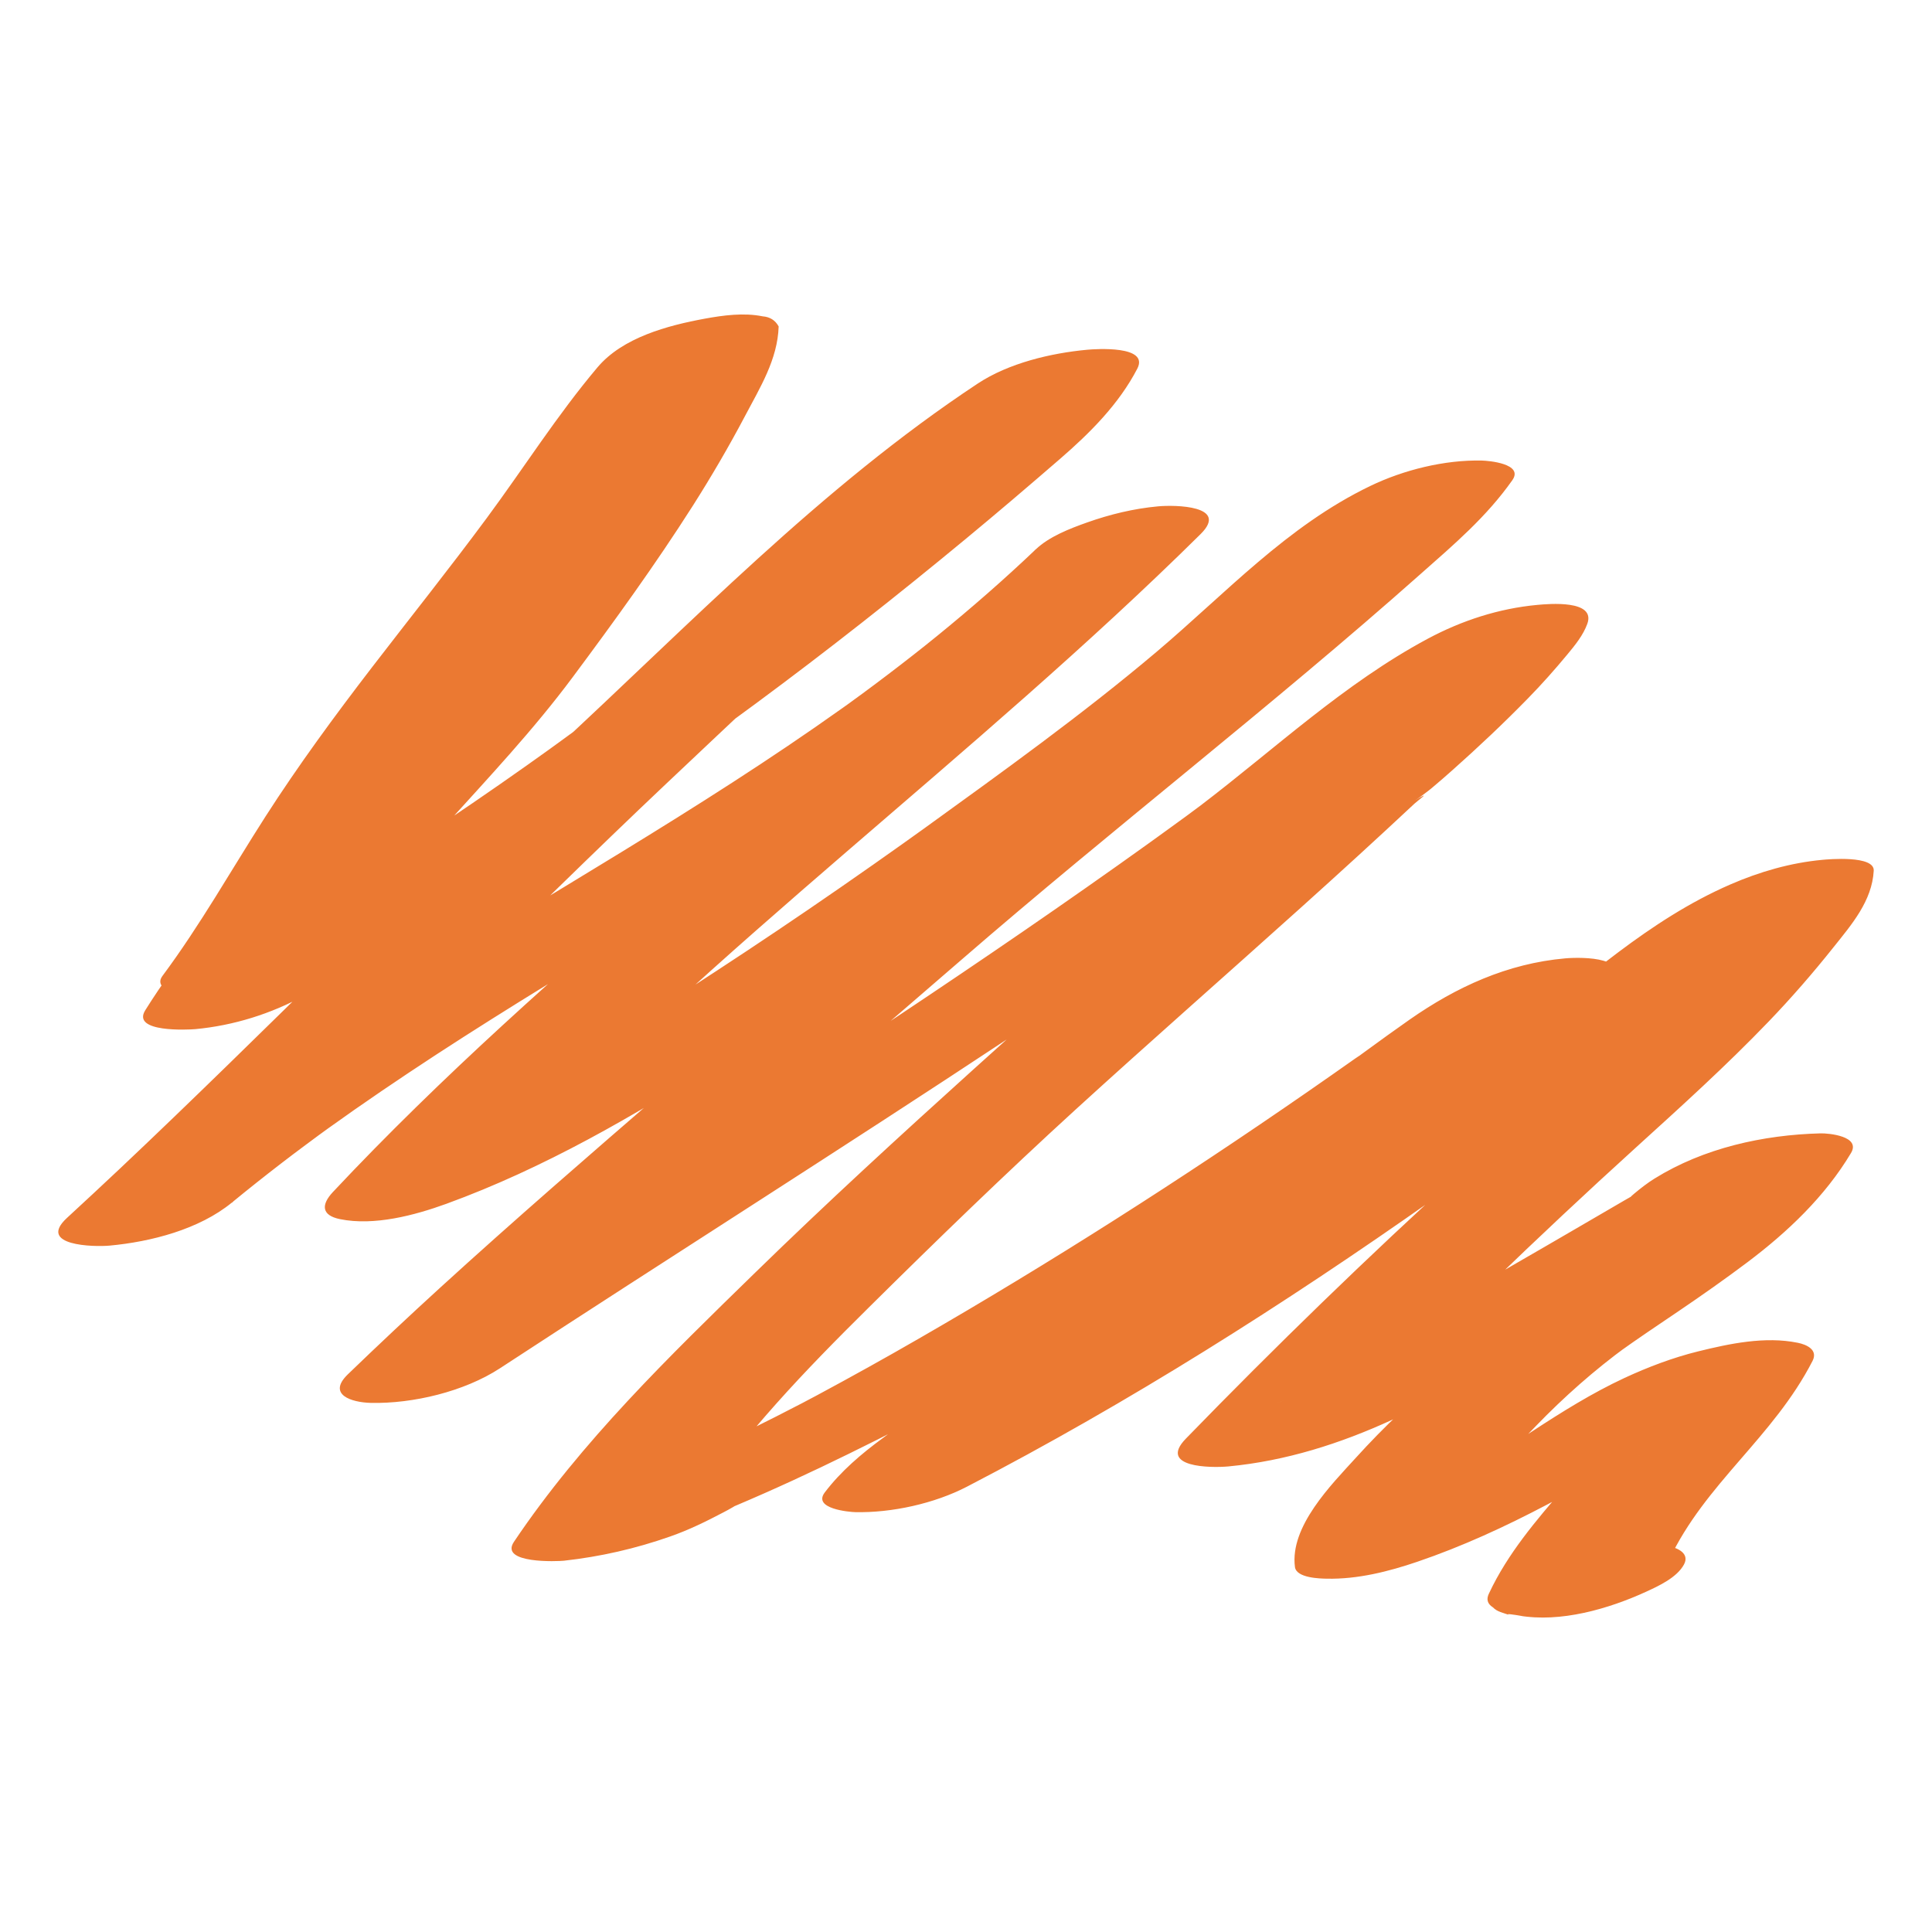
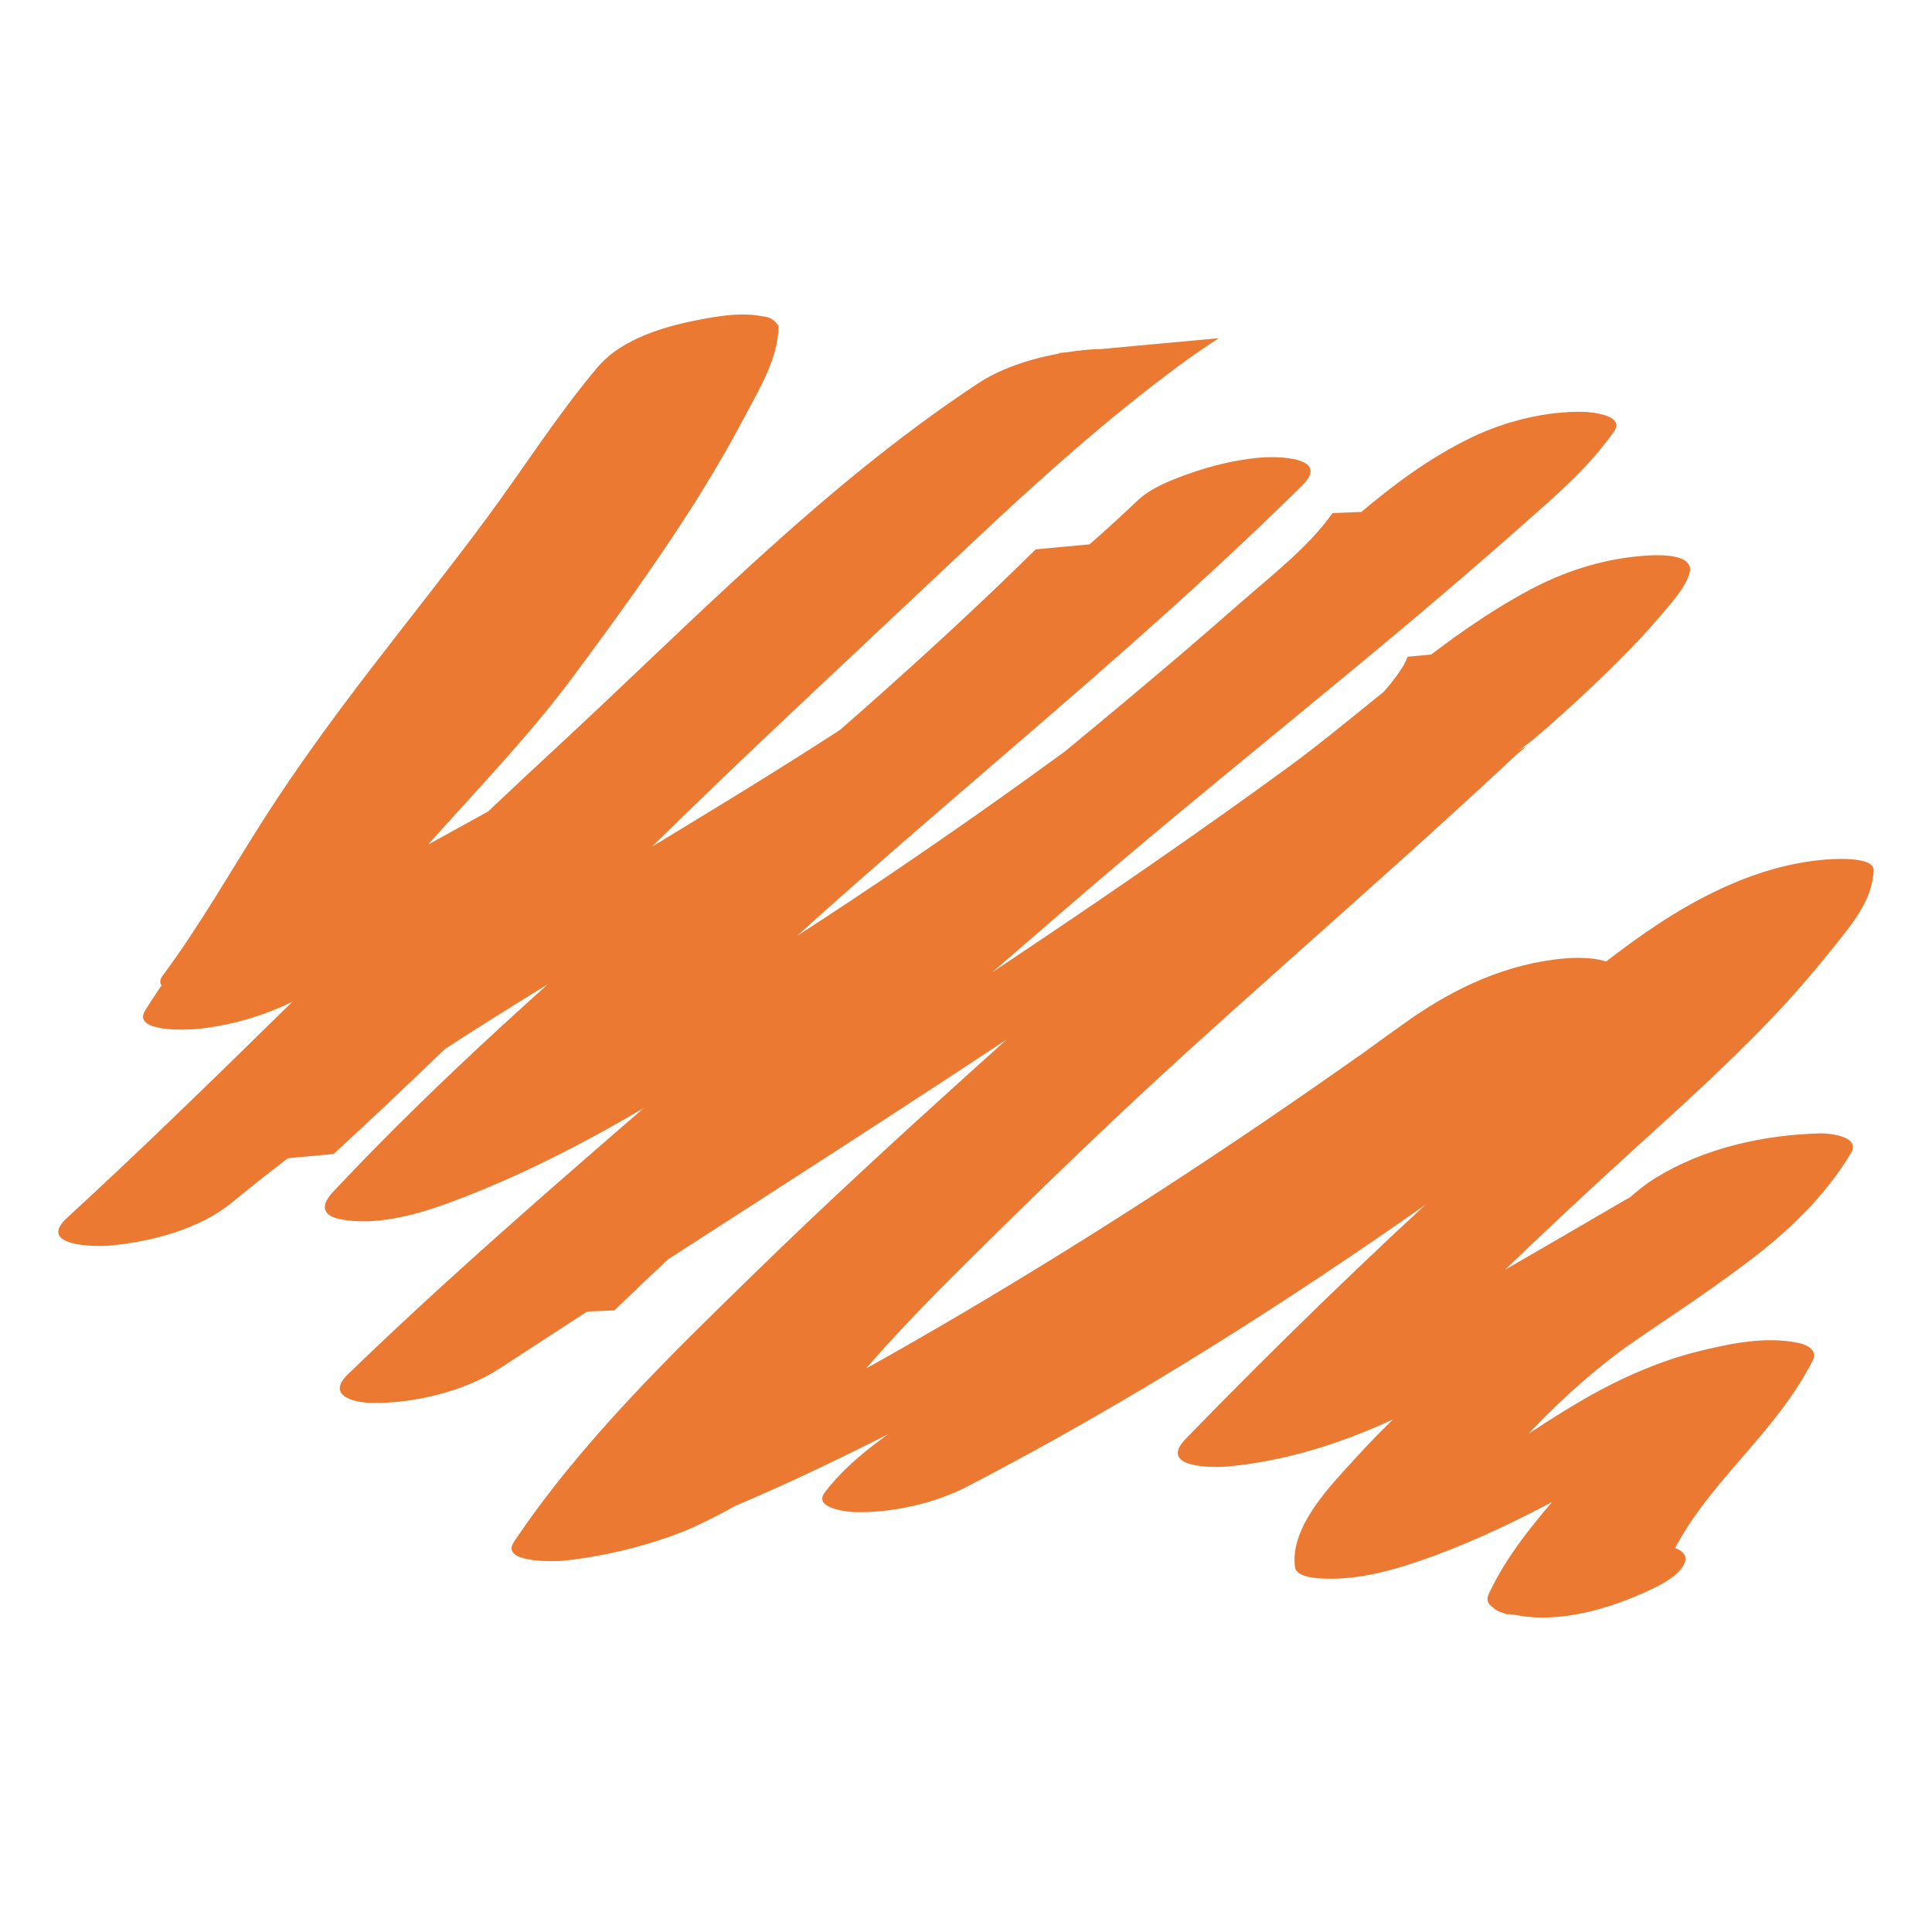
<svg xmlns="http://www.w3.org/2000/svg" version="1.1" x="0px" y="0px" width="100px" height="100px" viewBox="-3.017 -16.276 100 100" overflow="visible" enable-background="new -3.017 -16.276 100 100" xml:space="preserve">
  <defs>
</defs>
-   <path fill="#EB7932" d="M14.699,32.532c1.899-2.555,3.484-5.312,5.176-8.002c1.739-2.764,3.688-5.39,5.673-7.979  c1.915-2.496,3.876-4.957,5.757-7.478c1.995-2.672,3.757-5.491,5.911-8.044c-3.126,0.706-6.253,1.412-9.379,2.119  c-0.009,0.259-0.031,0.502-0.073,0.757c0.024-0.139,0.047-0.275,0.071-0.413c-0.348,1.479-1.3,2.925-2.021,4.254  c-0.855,1.582-1.798,3.117-2.774,4.628c-1.891,2.923-3.91,5.811-6.062,8.547c-3.949,5.018-8.993,9.527-12.475,15.092  c-0.734,1.173,2.255,1.008,2.589,0.979c1.985-0.186,3.924-0.793,5.668-1.75c8.142-4.464,15.89-9.594,23.354-15.111  c3.695-2.73,7.305-5.577,10.845-8.505c1.646-1.36,3.268-2.746,4.883-4.143c1.551-1.341,3.057-2.842,4.008-4.678  c0.629-1.213-2.162-1.018-2.588-0.979c-1.885,0.174-4.069,0.692-5.67,1.75c-8.153,5.39-14.899,12.468-22.045,19.062  C17.94,29.662,10.729,37.096,3.199,44.203c-0.909,0.856-1.825,1.709-2.745,2.556c-1.577,1.451,1.396,1.512,2.2,1.438  c2.142-0.198,4.637-0.839,6.333-2.229c0.838-0.688,1.688-1.363,2.548-2.025c0.43-0.333,0.864-0.657,1.299-0.981  c0.218-0.163,0.437-0.325,0.655-0.486c0.101-0.073,1.031-0.748,0.436-0.317c1.843-1.324,3.725-2.598,5.625-3.84  c3.819-2.49,7.729-4.845,11.634-7.198c7.929-4.78,15.869-9.606,23.062-15.462c1.682-1.368,3.309-2.801,4.876-4.292  c-2.845,0.264-5.688,0.527-8.533,0.792c-11.695,11.562-25.118,21.26-36.382,33.272c-0.598,0.643-0.598,1.197,0.374,1.396  c1.764,0.359,3.859-0.196,5.506-0.794c5.064-1.846,9.724-4.551,14.254-7.438c4.194-2.674,8.378-5.364,12.479-8.179  c4.399-3.02,8.722-6.155,12.969-9.385c1.938-1.476,3.899-2.938,5.763-4.511c1.65-1.395,3.186-2.924,4.818-4.342  c0.656-0.573,1.337-1.122,2.04-1.641c-0.636,0.469,0.411-0.259,0.567-0.356c0.137-0.083,0.273-0.165,0.414-0.244  c0.734-0.429-0.83,0.408-0.08,0.045c-2.455,0.101-4.906,0.201-7.357,0.3c-1.26,1.783-3.162,3.229-4.896,4.755  c-1.94,1.709-3.912,3.382-5.896,5.042c-3.967,3.318-7.988,6.57-11.96,9.882c-3.974,3.311-7.844,6.739-11.754,10.124  c-3.925,3.396-7.853,6.795-11.688,10.294c-1.612,1.471-3.202,2.964-4.772,4.479c-1.089,1.055,0.194,1.455,1.187,1.479  c2.184,0.049,4.842-0.588,6.682-1.789c8.771-5.736,17.632-11.33,26.372-17.113c4.364-2.89,8.692-5.833,12.967-8.858  c2.201-1.562,4.418-3.113,6.539-4.782c1.865-1.466,3.674-3,5.57-4.427c0.094-0.069,1.043-0.757,0.489-0.363  c0.384-0.273,0.774-0.535,1.167-0.794c0.689-0.454,1.404-0.874,2.137-1.265c-2.753,0.258-5.507,0.515-8.259,0.771  c-0.14,0.383-0.373,0.722-0.61,1.048c-0.164,0.226-0.343,0.439-0.518,0.652c0.424-0.513,0.068-0.087-0.02,0.012  c-0.146,0.165-0.293,0.327-0.441,0.488c-1,1.086-2.068,2.112-3.146,3.12c-0.791,0.737-1.595,1.465-2.42,2.166  c-0.086,0.071-0.168,0.143-0.258,0.212c1.436-1.14-0.169,0.144-0.535,0.486c-0.998,0.939-2.007,1.869-3.019,2.794  c-7.604,6.967-15.407,13.689-22.793,20.892c-4.464,4.354-9,8.741-12.494,13.94c-0.772,1.147,2.286,1.013,2.589,0.979  c1.883-0.209,3.708-0.625,5.494-1.253c0.969-0.339,1.847-0.771,2.748-1.244c0.168-0.086,0.332-0.176,0.494-0.271  c0.847-0.487-0.799,0.322,0.148-0.079c1.979-0.837,3.929-1.74,5.858-2.687c3.995-1.951,7.899-4.091,11.741-6.32  c7.436-4.316,14.647-9.009,21.669-13.968c-2.625,0.104-5.247,0.208-7.871,0.314c-0.142,0.15-0.308,0.294-0.403,0.478  c-0.641,1.203,2.174,1.023,2.592,0.979c2.008-0.224,4.258-0.73,5.938-1.932c0.646-0.463,1.289-0.935,1.936-1.399  c0.178-0.131,0.666-0.481-0.156,0.108c0.179-0.127,0.354-0.255,0.533-0.38c0.307-0.217,0.614-0.43,0.926-0.642  c0.271-0.187,0.547-0.364,0.828-0.537c0.099-0.062,0.196-0.118,0.299-0.178c0.334-0.186,0.117-0.07-0.645,0.338  c1.48-0.69,0.004-0.303-4.431,1.161c-0.731-0.479-1.468-0.956-2.201-1.437c-4.713,4.881-10.371,8.677-15.813,12.673  c-2.979,2.188-5.97,4.359-8.912,6.598c-1.438,1.089-2.818,2.269-4.272,3.333c-1.107,0.812-2.168,1.712-3.002,2.812  c-0.642,0.848,1.278,1.012,1.574,1.019c1.894,0.043,4.101-0.444,5.784-1.317c8.402-4.359,16.379-9.415,24.117-14.863  c3.933-2.771,7.811-5.622,11.662-8.505c1.693-1.269,3.311-2.627,4.959-3.95c0.361-0.292,0.73-0.576,1.102-0.858  c0.064-0.05,0.812-0.599,0.232-0.183c0.223-0.162,0.451-0.315,0.682-0.472c0.451-0.307,0.918-0.592,1.392-0.865  c0.815-0.472-0.782,0.387,0.054-0.03c0.237-0.12,0.48-0.227,0.728-0.333c-2.478,0.236-4.953,0.475-7.429,0.713  c0,0.16-0.021,0.317-0.056,0.474c0.024-0.138,0.048-0.276,0.071-0.413c-0.363,1.303-1.477,2.479-2.311,3.508  c-0.815,1.011-1.849,2.104-2.83,3.112c-2.146,2.19-4.437,4.23-6.703,6.291c-4.922,4.474-9.702,9.116-14.338,13.887  c-1.455,1.498,1.287,1.521,2.201,1.438c5.985-0.57,11.209-3.598,16.17-6.766c1.98-1.266,4.019-2.425,6.045-3.611  c1.371-0.808,2.736-1.616,4.109-2.418c0.641-0.373,1.277-0.744,1.92-1.111c0.491-0.282,0.897-0.62,1.303-1.006  c0.281-0.23,0.252-0.21-0.084,0.06c-1.565,0.856-3.222,1.311-4.965,1.36c-0.527-0.341-1.052-0.68-1.574-1.021  c-0.303,0.51-0.635,0.99-0.996,1.457c-0.174,0.214-0.188,0.23-0.037,0.059c-0.098,0.112-0.197,0.223-0.297,0.333  c-0.2,0.225-0.414,0.438-0.627,0.648c-0.926,0.931-1.963,1.746-3.017,2.529c-0.125,0.095-0.253,0.188-0.381,0.28  c0.345-0.247,0.373-0.27,0.085-0.063c-0.259,0.186-0.521,0.363-0.781,0.546c-0.588,0.406-1.185,0.807-1.775,1.207  c-1.264,0.854-2.514,1.725-3.732,2.641c-1.73,1.302-3.318,2.832-4.775,4.436c-1.262,1.387-3.42,3.547-3.146,5.646  c0.075,0.577,1.317,0.598,1.646,0.604c1.595,0.035,3.193-0.367,4.691-0.877c2.319-0.789,4.543-1.815,6.709-2.955  c1.157-0.604,2.305-1.225,3.454-1.843c0.167-0.09,0.337-0.18,0.504-0.27c-1.407,0.749,1.291-0.698,0.751-0.396  c0.167-0.094,0.33-0.195,0.493-0.3c1.044-0.663,2.063-1.367,3.123-2.015c0.278-0.17,0.56-0.33,0.843-0.49  c0.244-0.141,0.91-0.488-0.232,0.109c0.162-0.084,0.324-0.164,0.49-0.24c0.152-0.076,0.312-0.145,0.469-0.21  c-1.443,0.618-0.846,0.334-0.498,0.218c-0.954,0.324-1.896,0.532-2.896,0.659c-0.262,0.008-0.524,0.019-0.788,0.026  c-0.636-0.086-0.808-0.102-0.514-0.045c-0.253-0.312-0.508-0.623-0.762-0.937c-0.975,1.899-2.278,3.396-3.537,4.854  c-1.465,1.697-2.934,3.414-3.895,5.461c-0.158,0.306-0.095,0.551,0.196,0.734c0.228,0.239,0.533,0.281,0.837,0.393  c-0.498-0.181,2.064,0.312,0.504,0.03c2.145,0.388,4.667-0.348,6.598-1.235c0.646-0.297,1.588-0.731,1.951-1.407  c0.303-0.563-0.316-0.854-0.763-0.937c-0.33-0.062-0.665-0.104-1.002-0.117c-0.483,0.008-0.224,0.037,0.79,0.097  c0.064,0.245,0.131,0.491,0.197,0.737c1.869-3.982,5.395-6.347,7.433-10.318c0.293-0.575-0.312-0.846-0.764-0.936  c-1.695-0.346-3.519,0.041-5.163,0.446c-1.305,0.322-2.59,0.81-3.809,1.375c-1.674,0.779-3.246,1.763-4.787,2.771  c-0.474,0.312-0.938,0.63-1.42,0.928c-0.078,0.051-0.155,0.099-0.235,0.146c1.692-0.988-0.771,0.402-0.566,0.297  c-0.592,0.312-1.182,0.631-1.77,0.949c-0.259,0.137-0.513,0.273-0.769,0.41c-0.158,0.087-1.043,0.555-0.135,0.076  c-0.521,0.271-1.046,0.538-1.57,0.795c-0.529,0.262-1.063,0.504-1.604,0.739c-0.243,0.106-1.212,0.481,0.006,0.006  c-0.363,0.142-0.73,0.271-1.102,0.396c2.113-0.09,4.228-0.181,6.338-0.271c-0.026-0.21-0.016-0.404,0.019-0.616  c-0.024,0.139-0.047,0.273-0.071,0.412c0.198-0.898,0.722-1.689,1.254-2.428c0.688-0.958,0.892-1.152,1.82-2.115  c1.463-1.514,3.029-2.9,4.73-4.143c-0.706,0.516,0.158-0.104,0.292-0.196c0.259-0.183,0.519-0.356,0.778-0.536  c0.523-0.357,1.051-0.712,1.578-1.068c1.209-0.82,2.405-1.659,3.571-2.536c2.079-1.563,4.026-3.41,5.369-5.66  c0.521-0.875-1.164-1.027-1.576-1.017c-2.969,0.077-6.049,0.757-8.597,2.342c-0.352,0.217-0.721,0.504-1.045,0.775  c-0.256,0.216-0.25,0.231,0.021,0.049c-0.184,0.104-0.363,0.21-0.546,0.313c-0.731,0.423-1.465,0.851-2.192,1.277  c-2.435,1.427-4.896,2.812-7.308,4.271c-1.856,1.126-3.657,2.349-5.53,3.452c-0.472,0.279-0.947,0.547-1.429,0.808  c-0.62,0.337,0.854-0.433-0.122,0.058c-0.266,0.134-0.535,0.261-0.806,0.383c-0.324,0.146-1.377,0.559,0.103-0.024  c-0.256,0.101-0.515,0.188-0.771,0.275c2.58-0.858-1.307,0.218,1.4-0.373c-1.035,0.227,1.002-0.104,0.297-0.035  c0.732,0.479,1.467,0.957,2.201,1.437c4.77-4.906,9.695-9.672,14.762-14.271c2.338-2.122,4.683-4.241,6.871-6.52  c1.182-1.229,2.301-2.519,3.362-3.851c0.94-1.178,1.995-2.395,2.081-3.959c0.049-0.811-2.363-0.593-2.656-0.565  c-1.65,0.152-3.258,0.619-4.771,1.277c-4.217,1.836-7.542,4.95-11.128,7.731c-1.808,1.402-3.664,2.743-5.507,4.102  c-0.895,0.659-1.791,1.312-2.688,1.965c-0.243,0.177-0.491,0.354-0.735,0.532c-0.81,0.583,0.488-0.353-0.319,0.229  c-0.494,0.354-0.987,0.706-1.481,1.059c-3.794,2.692-7.65,5.306-11.589,7.79c-1.969,1.243-3.962,2.448-5.977,3.614  c-0.965,0.56-1.936,1.104-2.91,1.646c-0.532,0.294-1.066,0.583-1.602,0.871c-0.268,0.146-0.536,0.285-0.806,0.43  c0.88-0.467-0.033,0.017-0.179,0.092c2.452-0.102,4.905-0.199,7.359-0.301c0.146-0.188,0.126-0.168-0.061,0.062  c0.094-0.099,0.188-0.193,0.282-0.287c0.212-0.211,0.437-0.406,0.657-0.603c0.479-0.414,0.979-0.801,1.484-1.174  c1.491-1.097,2.906-2.304,4.385-3.424c2.859-2.171,5.77-4.273,8.658-6.403c5.441-4.003,11.1-7.789,15.814-12.673  c1.449-1.501-1.283-1.516-2.201-1.435c-2.993,0.265-5.631,1.48-8.049,3.168c-0.782,0.548-1.557,1.108-2.328,1.672  c-0.233,0.169-0.465,0.339-0.694,0.506c-0.394,0.285,0.775-0.553,0.333-0.236c-0.307,0.215-0.71,0.385,0.744-0.374  c1.59-0.424,3.182-0.853,4.77-1.274c-0.002,0-0.002,0-0.006,0c0.865,0.326,1.729,0.648,2.59,0.977  c-0.123,0.147-0.248,0.292-0.371,0.438c0.314-0.214,0.47-0.504,0.457-0.871c-0.154-0.581-1.238-0.597-1.646-0.605  c-1.159-0.023-2.336,0.193-3.45,0.491c-1.061,0.284-2.318,0.655-3.229,1.3c-6.52,4.604-13.205,8.967-20.073,13.029  c-1.681,0.993-3.373,1.971-5.08,2.921c-0.897,0.5-1.799,0.992-2.705,1.479c-0.18,0.096-0.362,0.191-0.543,0.287  c-0.921,0.492,0.734-0.381-0.193,0.103c-0.454,0.236-0.911,0.472-1.368,0.703c-1.734,0.882-3.49,1.722-5.263,2.522  c-0.931,0.424-1.87,0.826-2.812,1.224c-0.402,0.169-0.783,0.381-1.137,0.632c-0.184,0.127-1.024,0.523-0.087,0.073  c0.423-0.188,0.861-0.339,1.312-0.448c-0.95,0.294,1.122-0.204,1.133-0.204c0.863,0.326,1.726,0.652,2.588,0.978  c2.606-3.875,5.753-7.148,9.089-10.447c3.501-3.467,7.037-6.895,10.676-10.217c3.871-3.53,7.812-6.988,11.707-10.493  c1.959-1.762,3.904-3.535,5.826-5.334c0.191-0.18,0.98-0.744,0.041-0.18c0.244-0.147,0.469-0.333,0.699-0.504  c0.079-0.059,0.154-0.124,0.229-0.187c0.342-0.284,0.673-0.578,1.006-0.872c1.34-1.191,2.646-2.421,3.898-3.703  c0.717-0.732,1.396-1.496,2.049-2.284c0.396-0.477,0.82-0.997,1.033-1.587c0.453-1.255-2.008-1.032-2.588-0.978  c-1.996,0.185-3.91,0.809-5.67,1.751c-4.307,2.307-7.9,5.692-11.765,8.636c-0.487,0.371-0.987,0.728-1.483,1.089  c-0.253,0.185-0.508,0.369-0.763,0.553c-0.009,0.006-0.847,0.609-0.356,0.257c-1.104,0.794-2.218,1.58-3.332,2.362  c-2.144,1.504-4.302,2.984-6.471,4.45c-8.676,5.867-17.526,11.476-26.319,17.165c-1.584,1.024-3.168,2.058-4.749,3.09  c2.623-0.104,5.247-0.21,7.87-0.313c7.462-7.212,15.425-13.909,23.264-20.701c7.812-6.769,16.007-13.082,23.737-19.943  c1.728-1.529,3.398-2.943,4.742-4.848c0.608-0.862-1.246-1.012-1.574-1.019c-1.93-0.044-4.049,0.482-5.783,1.318  c-4.312,2.079-7.465,5.547-11.062,8.588c-3.844,3.247-7.976,6.21-12.051,9.156c-0.826,0.596,0.485-0.349-0.344,0.246  c-0.252,0.181-0.505,0.36-0.757,0.541c-0.506,0.359-1.013,0.718-1.52,1.074c-1.102,0.775-2.208,1.539-3.32,2.299  c-2.141,1.462-4.304,2.893-6.481,4.299c-1.984,1.277-3.973,2.558-5.968,3.819c-0.992,0.632-1.994,1.248-3.003,1.854  c-0.508,0.303-1.018,0.598-1.531,0.89c-0.257,0.146-0.514,0.288-0.77,0.433c-0.176,0.096-1.346,0.714-0.394,0.216  c-0.767,0.4-1.546,0.779-2.334,1.137c-0.343,0.157-0.691,0.306-1.038,0.452c1.335-0.562-0.167,0.054-0.467,0.164  c1.959,0.199,3.918,0.397,5.88,0.598c11.264-12.019,24.687-21.715,36.382-33.277c1.499-1.483-1.328-1.518-2.201-1.437  c-1.253,0.115-2.497,0.416-3.678,0.836c-0.89,0.316-1.954,0.726-2.654,1.393c-1.634,1.555-3.334,3.038-5.084,4.463  c-0.84,0.684-1.693,1.349-2.556,2.005c-0.43,0.329-0.865,0.651-1.301,0.974c-0.219,0.161-0.438,0.32-0.657,0.48  c-0.293,0.213-0.292,0.213,0.005-0.001c-0.148,0.105-0.296,0.211-0.443,0.314c-3.702,2.636-7.547,5.066-11.421,7.44  c-7.926,4.858-15.974,9.506-23.519,14.957c-1.76,1.271-3.481,2.597-5.16,3.974c2.844-0.263,5.688-0.524,8.533-0.791  c7.665-7.055,14.915-14.54,22.484-21.694c3.493-3.303,7.002-6.588,10.503-9.883c3.497-3.293,7.075-6.512,10.947-9.358  c0.298-0.216,0.307-0.224,0.023-0.021c0.229-0.164,0.461-0.325,0.69-0.485c0.386-0.268,0.771-0.526,1.16-0.784  c-2.748,0.25-5.503,0.507-8.253,0.764c-0.862,1.659-1.944,2.649-3.427,3.93c-1.551,1.341-3.112,2.667-4.689,3.975  c-3.461,2.867-6.997,5.646-10.603,8.326c-0.402,0.299-0.808,0.596-1.211,0.892c-0.244,0.179-0.486,0.356-0.73,0.533  c-0.031,0.021-0.834,0.604-0.312,0.228c-0.896,0.646-1.799,1.281-2.705,1.913c-1.894,1.319-3.811,2.604-5.745,3.86  C13.35,30.612,9.493,32.92,5.554,35.08c2.752-0.258,5.505-0.517,8.258-0.771c3.597-5.749,8.759-10.083,12.819-15.542  c2.153-2.894,4.27-5.815,6.208-8.858c0.962-1.513,1.866-3.061,2.703-4.646c0.777-1.474,1.692-2.934,1.744-4.642  c-0.174-0.321-0.452-0.496-0.832-0.524c-0.968-0.197-2.038-0.054-2.995,0.122c-1.921,0.354-4.245,0.971-5.553,2.522  c-2.091,2.479-3.812,5.208-5.736,7.808c-1.929,2.608-3.955,5.143-5.932,7.714c-1.928,2.509-3.804,5.061-5.514,7.725  c-1.77,2.761-3.375,5.619-5.336,8.255c-0.403,0.543,0.418,0.865,0.761,0.937c0.968,0.198,2.038,0.054,2.994-0.122  C10.969,34.718,13.521,34.115,14.699,32.532L14.699,32.532z" />
+   <path fill="#EB7932" d="M14.699,32.532c1.899-2.555,3.484-5.312,5.176-8.002c1.739-2.764,3.688-5.39,5.673-7.979  c1.915-2.496,3.876-4.957,5.757-7.478c1.995-2.672,3.757-5.491,5.911-8.044c-3.126,0.706-6.253,1.412-9.379,2.119  c-0.009,0.259-0.031,0.502-0.073,0.757c0.024-0.139,0.047-0.275,0.071-0.413c-0.348,1.479-1.3,2.925-2.021,4.254  c-0.855,1.582-1.798,3.117-2.774,4.628c-1.891,2.923-3.91,5.811-6.062,8.547c-3.949,5.018-8.993,9.527-12.475,15.092  c-0.734,1.173,2.255,1.008,2.589,0.979c1.985-0.186,3.924-0.793,5.668-1.75c8.142-4.464,15.89-9.594,23.354-15.111  c3.695-2.73,7.305-5.577,10.845-8.505c1.646-1.36,3.268-2.746,4.883-4.143c1.551-1.341,3.057-2.842,4.008-4.678  c0.629-1.213-2.162-1.018-2.588-0.979c-1.885,0.174-4.069,0.692-5.67,1.75c-8.153,5.39-14.899,12.468-22.045,19.062  C17.94,29.662,10.729,37.096,3.199,44.203c-0.909,0.856-1.825,1.709-2.745,2.556c-1.577,1.451,1.396,1.512,2.2,1.438  c2.142-0.198,4.637-0.839,6.333-2.229c0.838-0.688,1.688-1.363,2.548-2.025c0.43-0.333,0.864-0.657,1.299-0.981  c0.218-0.163,0.437-0.325,0.655-0.486c0.101-0.073,1.031-0.748,0.436-0.317c1.843-1.324,3.725-2.598,5.625-3.84  c3.819-2.49,7.729-4.845,11.634-7.198c7.929-4.78,15.869-9.606,23.062-15.462c1.682-1.368,3.309-2.801,4.876-4.292  c-2.845,0.264-5.688,0.527-8.533,0.792c-11.695,11.562-25.118,21.26-36.382,33.272c-0.598,0.643-0.598,1.197,0.374,1.396  c1.764,0.359,3.859-0.196,5.506-0.794c5.064-1.846,9.724-4.551,14.254-7.438c4.194-2.674,8.378-5.364,12.479-8.179  c4.399-3.02,8.722-6.155,12.969-9.385c1.938-1.476,3.899-2.938,5.763-4.511c1.65-1.395,3.186-2.924,4.818-4.342  c0.656-0.573,1.337-1.122,2.04-1.641c-0.636,0.469,0.411-0.259,0.567-0.356c0.137-0.083,0.273-0.165,0.414-0.244  c0.734-0.429-0.83,0.408-0.08,0.045c-2.455,0.101-4.906,0.201-7.357,0.3c-1.26,1.783-3.162,3.229-4.896,4.755  c-1.94,1.709-3.912,3.382-5.896,5.042c-3.967,3.318-7.988,6.57-11.96,9.882c-3.974,3.311-7.844,6.739-11.754,10.124  c-3.925,3.396-7.853,6.795-11.688,10.294c-1.612,1.471-3.202,2.964-4.772,4.479c-1.089,1.055,0.194,1.455,1.187,1.479  c2.184,0.049,4.842-0.588,6.682-1.789c8.771-5.736,17.632-11.33,26.372-17.113c4.364-2.89,8.692-5.833,12.967-8.858  c2.201-1.562,4.418-3.113,6.539-4.782c1.865-1.466,3.674-3,5.57-4.427c0.094-0.069,1.043-0.757,0.489-0.363  c0.384-0.273,0.774-0.535,1.167-0.794c0.689-0.454,1.404-0.874,2.137-1.265c-2.753,0.258-5.507,0.515-8.259,0.771  c-0.14,0.383-0.373,0.722-0.61,1.048c-0.164,0.226-0.343,0.439-0.518,0.652c0.424-0.513,0.068-0.087-0.02,0.012  c-0.146,0.165-0.293,0.327-0.441,0.488c-1,1.086-2.068,2.112-3.146,3.12c-0.791,0.737-1.595,1.465-2.42,2.166  c-0.086,0.071-0.168,0.143-0.258,0.212c1.436-1.14-0.169,0.144-0.535,0.486c-0.998,0.939-2.007,1.869-3.019,2.794  c-7.604,6.967-15.407,13.689-22.793,20.892c-4.464,4.354-9,8.741-12.494,13.94c-0.772,1.147,2.286,1.013,2.589,0.979  c1.883-0.209,3.708-0.625,5.494-1.253c0.969-0.339,1.847-0.771,2.748-1.244c0.168-0.086,0.332-0.176,0.494-0.271  c0.847-0.487-0.799,0.322,0.148-0.079c1.979-0.837,3.929-1.74,5.858-2.687c3.995-1.951,7.899-4.091,11.741-6.32  c7.436-4.316,14.647-9.009,21.669-13.968c-2.625,0.104-5.247,0.208-7.871,0.314c-0.142,0.15-0.308,0.294-0.403,0.478  c-0.641,1.203,2.174,1.023,2.592,0.979c2.008-0.224,4.258-0.73,5.938-1.932c0.646-0.463,1.289-0.935,1.936-1.399  c0.178-0.131,0.666-0.481-0.156,0.108c0.179-0.127,0.354-0.255,0.533-0.38c0.307-0.217,0.614-0.43,0.926-0.642  c0.271-0.187,0.547-0.364,0.828-0.537c0.099-0.062,0.196-0.118,0.299-0.178c0.334-0.186,0.117-0.07-0.645,0.338  c1.48-0.69,0.004-0.303-4.431,1.161c-0.731-0.479-1.468-0.956-2.201-1.437c-4.713,4.881-10.371,8.677-15.813,12.673  c-2.979,2.188-5.97,4.359-8.912,6.598c-1.438,1.089-2.818,2.269-4.272,3.333c-1.107,0.812-2.168,1.712-3.002,2.812  c-0.642,0.848,1.278,1.012,1.574,1.019c1.894,0.043,4.101-0.444,5.784-1.317c8.402-4.359,16.379-9.415,24.117-14.863  c3.933-2.771,7.811-5.622,11.662-8.505c1.693-1.269,3.311-2.627,4.959-3.95c0.361-0.292,0.73-0.576,1.102-0.858  c0.064-0.05,0.812-0.599,0.232-0.183c0.223-0.162,0.451-0.315,0.682-0.472c0.451-0.307,0.918-0.592,1.392-0.865  c0.815-0.472-0.782,0.387,0.054-0.03c0.237-0.12,0.48-0.227,0.728-0.333c-2.478,0.236-4.953,0.475-7.429,0.713  c0,0.16-0.021,0.317-0.056,0.474c0.024-0.138,0.048-0.276,0.071-0.413c-0.363,1.303-1.477,2.479-2.311,3.508  c-0.815,1.011-1.849,2.104-2.83,3.112c-2.146,2.19-4.437,4.23-6.703,6.291c-4.922,4.474-9.702,9.116-14.338,13.887  c-1.455,1.498,1.287,1.521,2.201,1.438c5.985-0.57,11.209-3.598,16.17-6.766c1.98-1.266,4.019-2.425,6.045-3.611  c1.371-0.808,2.736-1.616,4.109-2.418c0.641-0.373,1.277-0.744,1.92-1.111c0.491-0.282,0.897-0.62,1.303-1.006  c0.281-0.23,0.252-0.21-0.084,0.06c-1.565,0.856-3.222,1.311-4.965,1.36c-0.527-0.341-1.052-0.68-1.574-1.021  c-0.303,0.51-0.635,0.99-0.996,1.457c-0.174,0.214-0.188,0.23-0.037,0.059c-0.098,0.112-0.197,0.223-0.297,0.333  c-0.2,0.225-0.414,0.438-0.627,0.648c-0.926,0.931-1.963,1.746-3.017,2.529c-0.125,0.095-0.253,0.188-0.381,0.28  c0.345-0.247,0.373-0.27,0.085-0.063c-0.259,0.186-0.521,0.363-0.781,0.546c-0.588,0.406-1.185,0.807-1.775,1.207  c-1.264,0.854-2.514,1.725-3.732,2.641c-1.73,1.302-3.318,2.832-4.775,4.436c-1.262,1.387-3.42,3.547-3.146,5.646  c0.075,0.577,1.317,0.598,1.646,0.604c1.595,0.035,3.193-0.367,4.691-0.877c2.319-0.789,4.543-1.815,6.709-2.955  c1.157-0.604,2.305-1.225,3.454-1.843c0.167-0.09,0.337-0.18,0.504-0.27c-1.407,0.749,1.291-0.698,0.751-0.396  c0.167-0.094,0.33-0.195,0.493-0.3c1.044-0.663,2.063-1.367,3.123-2.015c0.278-0.17,0.56-0.33,0.843-0.49  c0.244-0.141,0.91-0.488-0.232,0.109c0.162-0.084,0.324-0.164,0.49-0.24c0.152-0.076,0.312-0.145,0.469-0.21  c-1.443,0.618-0.846,0.334-0.498,0.218c-0.954,0.324-1.896,0.532-2.896,0.659c-0.262,0.008-0.524,0.019-0.788,0.026  c-0.636-0.086-0.808-0.102-0.514-0.045c-0.253-0.312-0.508-0.623-0.762-0.937c-0.975,1.899-2.278,3.396-3.537,4.854  c-1.465,1.697-2.934,3.414-3.895,5.461c-0.158,0.306-0.095,0.551,0.196,0.734c0.228,0.239,0.533,0.281,0.837,0.393  c-0.498-0.181,2.064,0.312,0.504,0.03c2.145,0.388,4.667-0.348,6.598-1.235c0.646-0.297,1.588-0.731,1.951-1.407  c0.303-0.563-0.316-0.854-0.763-0.937c-0.33-0.062-0.665-0.104-1.002-0.117c-0.483,0.008-0.224,0.037,0.79,0.097  c0.064,0.245,0.131,0.491,0.197,0.737c1.869-3.982,5.395-6.347,7.433-10.318c0.293-0.575-0.312-0.846-0.764-0.936  c-1.695-0.346-3.519,0.041-5.163,0.446c-1.305,0.322-2.59,0.81-3.809,1.375c-1.674,0.779-3.246,1.763-4.787,2.771  c-0.474,0.312-0.938,0.63-1.42,0.928c-0.078,0.051-0.155,0.099-0.235,0.146c1.692-0.988-0.771,0.402-0.566,0.297  c-0.592,0.312-1.182,0.631-1.77,0.949c-0.259,0.137-0.513,0.273-0.769,0.41c-0.158,0.087-1.043,0.555-0.135,0.076  c-0.521,0.271-1.046,0.538-1.57,0.795c-0.529,0.262-1.063,0.504-1.604,0.739c-0.243,0.106-1.212,0.481,0.006,0.006  c-0.363,0.142-0.73,0.271-1.102,0.396c2.113-0.09,4.228-0.181,6.338-0.271c-0.026-0.21-0.016-0.404,0.019-0.616  c-0.024,0.139-0.047,0.273-0.071,0.412c0.198-0.898,0.722-1.689,1.254-2.428c0.688-0.958,0.892-1.152,1.82-2.115  c1.463-1.514,3.029-2.9,4.73-4.143c-0.706,0.516,0.158-0.104,0.292-0.196c0.259-0.183,0.519-0.356,0.778-0.536  c0.523-0.357,1.051-0.712,1.578-1.068c1.209-0.82,2.405-1.659,3.571-2.536c2.079-1.563,4.026-3.41,5.369-5.66  c0.521-0.875-1.164-1.027-1.576-1.017c-2.969,0.077-6.049,0.757-8.597,2.342c-0.352,0.217-0.721,0.504-1.045,0.775  c-0.256,0.216-0.25,0.231,0.021,0.049c-0.184,0.104-0.363,0.21-0.546,0.313c-0.731,0.423-1.465,0.851-2.192,1.277  c-2.435,1.427-4.896,2.812-7.308,4.271c-1.856,1.126-3.657,2.349-5.53,3.452c-0.472,0.279-0.947,0.547-1.429,0.808  c-0.62,0.337,0.854-0.433-0.122,0.058c-0.266,0.134-0.535,0.261-0.806,0.383c-0.324,0.146-1.377,0.559,0.103-0.024  c-0.256,0.101-0.515,0.188-0.771,0.275c2.58-0.858-1.307,0.218,1.4-0.373c-1.035,0.227,1.002-0.104,0.297-0.035  c0.732,0.479,1.467,0.957,2.201,1.437c4.77-4.906,9.695-9.672,14.762-14.271c2.338-2.122,4.683-4.241,6.871-6.52  c1.182-1.229,2.301-2.519,3.362-3.851c0.94-1.178,1.995-2.395,2.081-3.959c0.049-0.811-2.363-0.593-2.656-0.565  c-1.65,0.152-3.258,0.619-4.771,1.277c-4.217,1.836-7.542,4.95-11.128,7.731c-1.808,1.402-3.664,2.743-5.507,4.102  c-0.895,0.659-1.791,1.312-2.688,1.965c-0.243,0.177-0.491,0.354-0.735,0.532c-0.81,0.583,0.488-0.353-0.319,0.229  c-0.494,0.354-0.987,0.706-1.481,1.059c-3.794,2.692-7.65,5.306-11.589,7.79c-1.969,1.243-3.962,2.448-5.977,3.614  c-0.965,0.56-1.936,1.104-2.91,1.646c-0.532,0.294-1.066,0.583-1.602,0.871c-0.268,0.146-0.536,0.285-0.806,0.43  c0.88-0.467-0.033,0.017-0.179,0.092c2.452-0.102,4.905-0.199,7.359-0.301c0.146-0.188,0.126-0.168-0.061,0.062  c0.094-0.099,0.188-0.193,0.282-0.287c0.212-0.211,0.437-0.406,0.657-0.603c0.479-0.414,0.979-0.801,1.484-1.174  c1.491-1.097,2.906-2.304,4.385-3.424c2.859-2.171,5.77-4.273,8.658-6.403c5.441-4.003,11.1-7.789,15.814-12.673  c1.449-1.501-1.283-1.516-2.201-1.435c-2.993,0.265-5.631,1.48-8.049,3.168c-0.782,0.548-1.557,1.108-2.328,1.672  c-0.233,0.169-0.465,0.339-0.694,0.506c-0.394,0.285,0.775-0.553,0.333-0.236c-0.307,0.215-0.71,0.385,0.744-0.374  c1.59-0.424,3.182-0.853,4.77-1.274c-0.002,0-0.002,0-0.006,0c0.865,0.326,1.729,0.648,2.59,0.977  c-0.123,0.147-0.248,0.292-0.371,0.438c0.314-0.214,0.47-0.504,0.457-0.871c-0.154-0.581-1.238-0.597-1.646-0.605  c-1.159-0.023-2.336,0.193-3.45,0.491c-1.061,0.284-2.318,0.655-3.229,1.3c-6.52,4.604-13.205,8.967-20.073,13.029  c-1.681,0.993-3.373,1.971-5.08,2.921c-0.897,0.5-1.799,0.992-2.705,1.479c-0.18,0.096-0.362,0.191-0.543,0.287  c-0.921,0.492,0.734-0.381-0.193,0.103c-0.454,0.236-0.911,0.472-1.368,0.703c-0.931,0.424-1.87,0.826-2.812,1.224c-0.402,0.169-0.783,0.381-1.137,0.632c-0.184,0.127-1.024,0.523-0.087,0.073  c0.423-0.188,0.861-0.339,1.312-0.448c-0.95,0.294,1.122-0.204,1.133-0.204c0.863,0.326,1.726,0.652,2.588,0.978  c2.606-3.875,5.753-7.148,9.089-10.447c3.501-3.467,7.037-6.895,10.676-10.217c3.871-3.53,7.812-6.988,11.707-10.493  c1.959-1.762,3.904-3.535,5.826-5.334c0.191-0.18,0.98-0.744,0.041-0.18c0.244-0.147,0.469-0.333,0.699-0.504  c0.079-0.059,0.154-0.124,0.229-0.187c0.342-0.284,0.673-0.578,1.006-0.872c1.34-1.191,2.646-2.421,3.898-3.703  c0.717-0.732,1.396-1.496,2.049-2.284c0.396-0.477,0.82-0.997,1.033-1.587c0.453-1.255-2.008-1.032-2.588-0.978  c-1.996,0.185-3.91,0.809-5.67,1.751c-4.307,2.307-7.9,5.692-11.765,8.636c-0.487,0.371-0.987,0.728-1.483,1.089  c-0.253,0.185-0.508,0.369-0.763,0.553c-0.009,0.006-0.847,0.609-0.356,0.257c-1.104,0.794-2.218,1.58-3.332,2.362  c-2.144,1.504-4.302,2.984-6.471,4.45c-8.676,5.867-17.526,11.476-26.319,17.165c-1.584,1.024-3.168,2.058-4.749,3.09  c2.623-0.104,5.247-0.21,7.87-0.313c7.462-7.212,15.425-13.909,23.264-20.701c7.812-6.769,16.007-13.082,23.737-19.943  c1.728-1.529,3.398-2.943,4.742-4.848c0.608-0.862-1.246-1.012-1.574-1.019c-1.93-0.044-4.049,0.482-5.783,1.318  c-4.312,2.079-7.465,5.547-11.062,8.588c-3.844,3.247-7.976,6.21-12.051,9.156c-0.826,0.596,0.485-0.349-0.344,0.246  c-0.252,0.181-0.505,0.36-0.757,0.541c-0.506,0.359-1.013,0.718-1.52,1.074c-1.102,0.775-2.208,1.539-3.32,2.299  c-2.141,1.462-4.304,2.893-6.481,4.299c-1.984,1.277-3.973,2.558-5.968,3.819c-0.992,0.632-1.994,1.248-3.003,1.854  c-0.508,0.303-1.018,0.598-1.531,0.89c-0.257,0.146-0.514,0.288-0.77,0.433c-0.176,0.096-1.346,0.714-0.394,0.216  c-0.767,0.4-1.546,0.779-2.334,1.137c-0.343,0.157-0.691,0.306-1.038,0.452c1.335-0.562-0.167,0.054-0.467,0.164  c1.959,0.199,3.918,0.397,5.88,0.598c11.264-12.019,24.687-21.715,36.382-33.277c1.499-1.483-1.328-1.518-2.201-1.437  c-1.253,0.115-2.497,0.416-3.678,0.836c-0.89,0.316-1.954,0.726-2.654,1.393c-1.634,1.555-3.334,3.038-5.084,4.463  c-0.84,0.684-1.693,1.349-2.556,2.005c-0.43,0.329-0.865,0.651-1.301,0.974c-0.219,0.161-0.438,0.32-0.657,0.48  c-0.293,0.213-0.292,0.213,0.005-0.001c-0.148,0.105-0.296,0.211-0.443,0.314c-3.702,2.636-7.547,5.066-11.421,7.44  c-7.926,4.858-15.974,9.506-23.519,14.957c-1.76,1.271-3.481,2.597-5.16,3.974c2.844-0.263,5.688-0.524,8.533-0.791  c7.665-7.055,14.915-14.54,22.484-21.694c3.493-3.303,7.002-6.588,10.503-9.883c3.497-3.293,7.075-6.512,10.947-9.358  c0.298-0.216,0.307-0.224,0.023-0.021c0.229-0.164,0.461-0.325,0.69-0.485c0.386-0.268,0.771-0.526,1.16-0.784  c-2.748,0.25-5.503,0.507-8.253,0.764c-0.862,1.659-1.944,2.649-3.427,3.93c-1.551,1.341-3.112,2.667-4.689,3.975  c-3.461,2.867-6.997,5.646-10.603,8.326c-0.402,0.299-0.808,0.596-1.211,0.892c-0.244,0.179-0.486,0.356-0.73,0.533  c-0.031,0.021-0.834,0.604-0.312,0.228c-0.896,0.646-1.799,1.281-2.705,1.913c-1.894,1.319-3.811,2.604-5.745,3.86  C13.35,30.612,9.493,32.92,5.554,35.08c2.752-0.258,5.505-0.517,8.258-0.771c3.597-5.749,8.759-10.083,12.819-15.542  c2.153-2.894,4.27-5.815,6.208-8.858c0.962-1.513,1.866-3.061,2.703-4.646c0.777-1.474,1.692-2.934,1.744-4.642  c-0.174-0.321-0.452-0.496-0.832-0.524c-0.968-0.197-2.038-0.054-2.995,0.122c-1.921,0.354-4.245,0.971-5.553,2.522  c-2.091,2.479-3.812,5.208-5.736,7.808c-1.929,2.608-3.955,5.143-5.932,7.714c-1.928,2.509-3.804,5.061-5.514,7.725  c-1.77,2.761-3.375,5.619-5.336,8.255c-0.403,0.543,0.418,0.865,0.761,0.937c0.968,0.198,2.038,0.054,2.994-0.122  C10.969,34.718,13.521,34.115,14.699,32.532L14.699,32.532z" />
</svg>